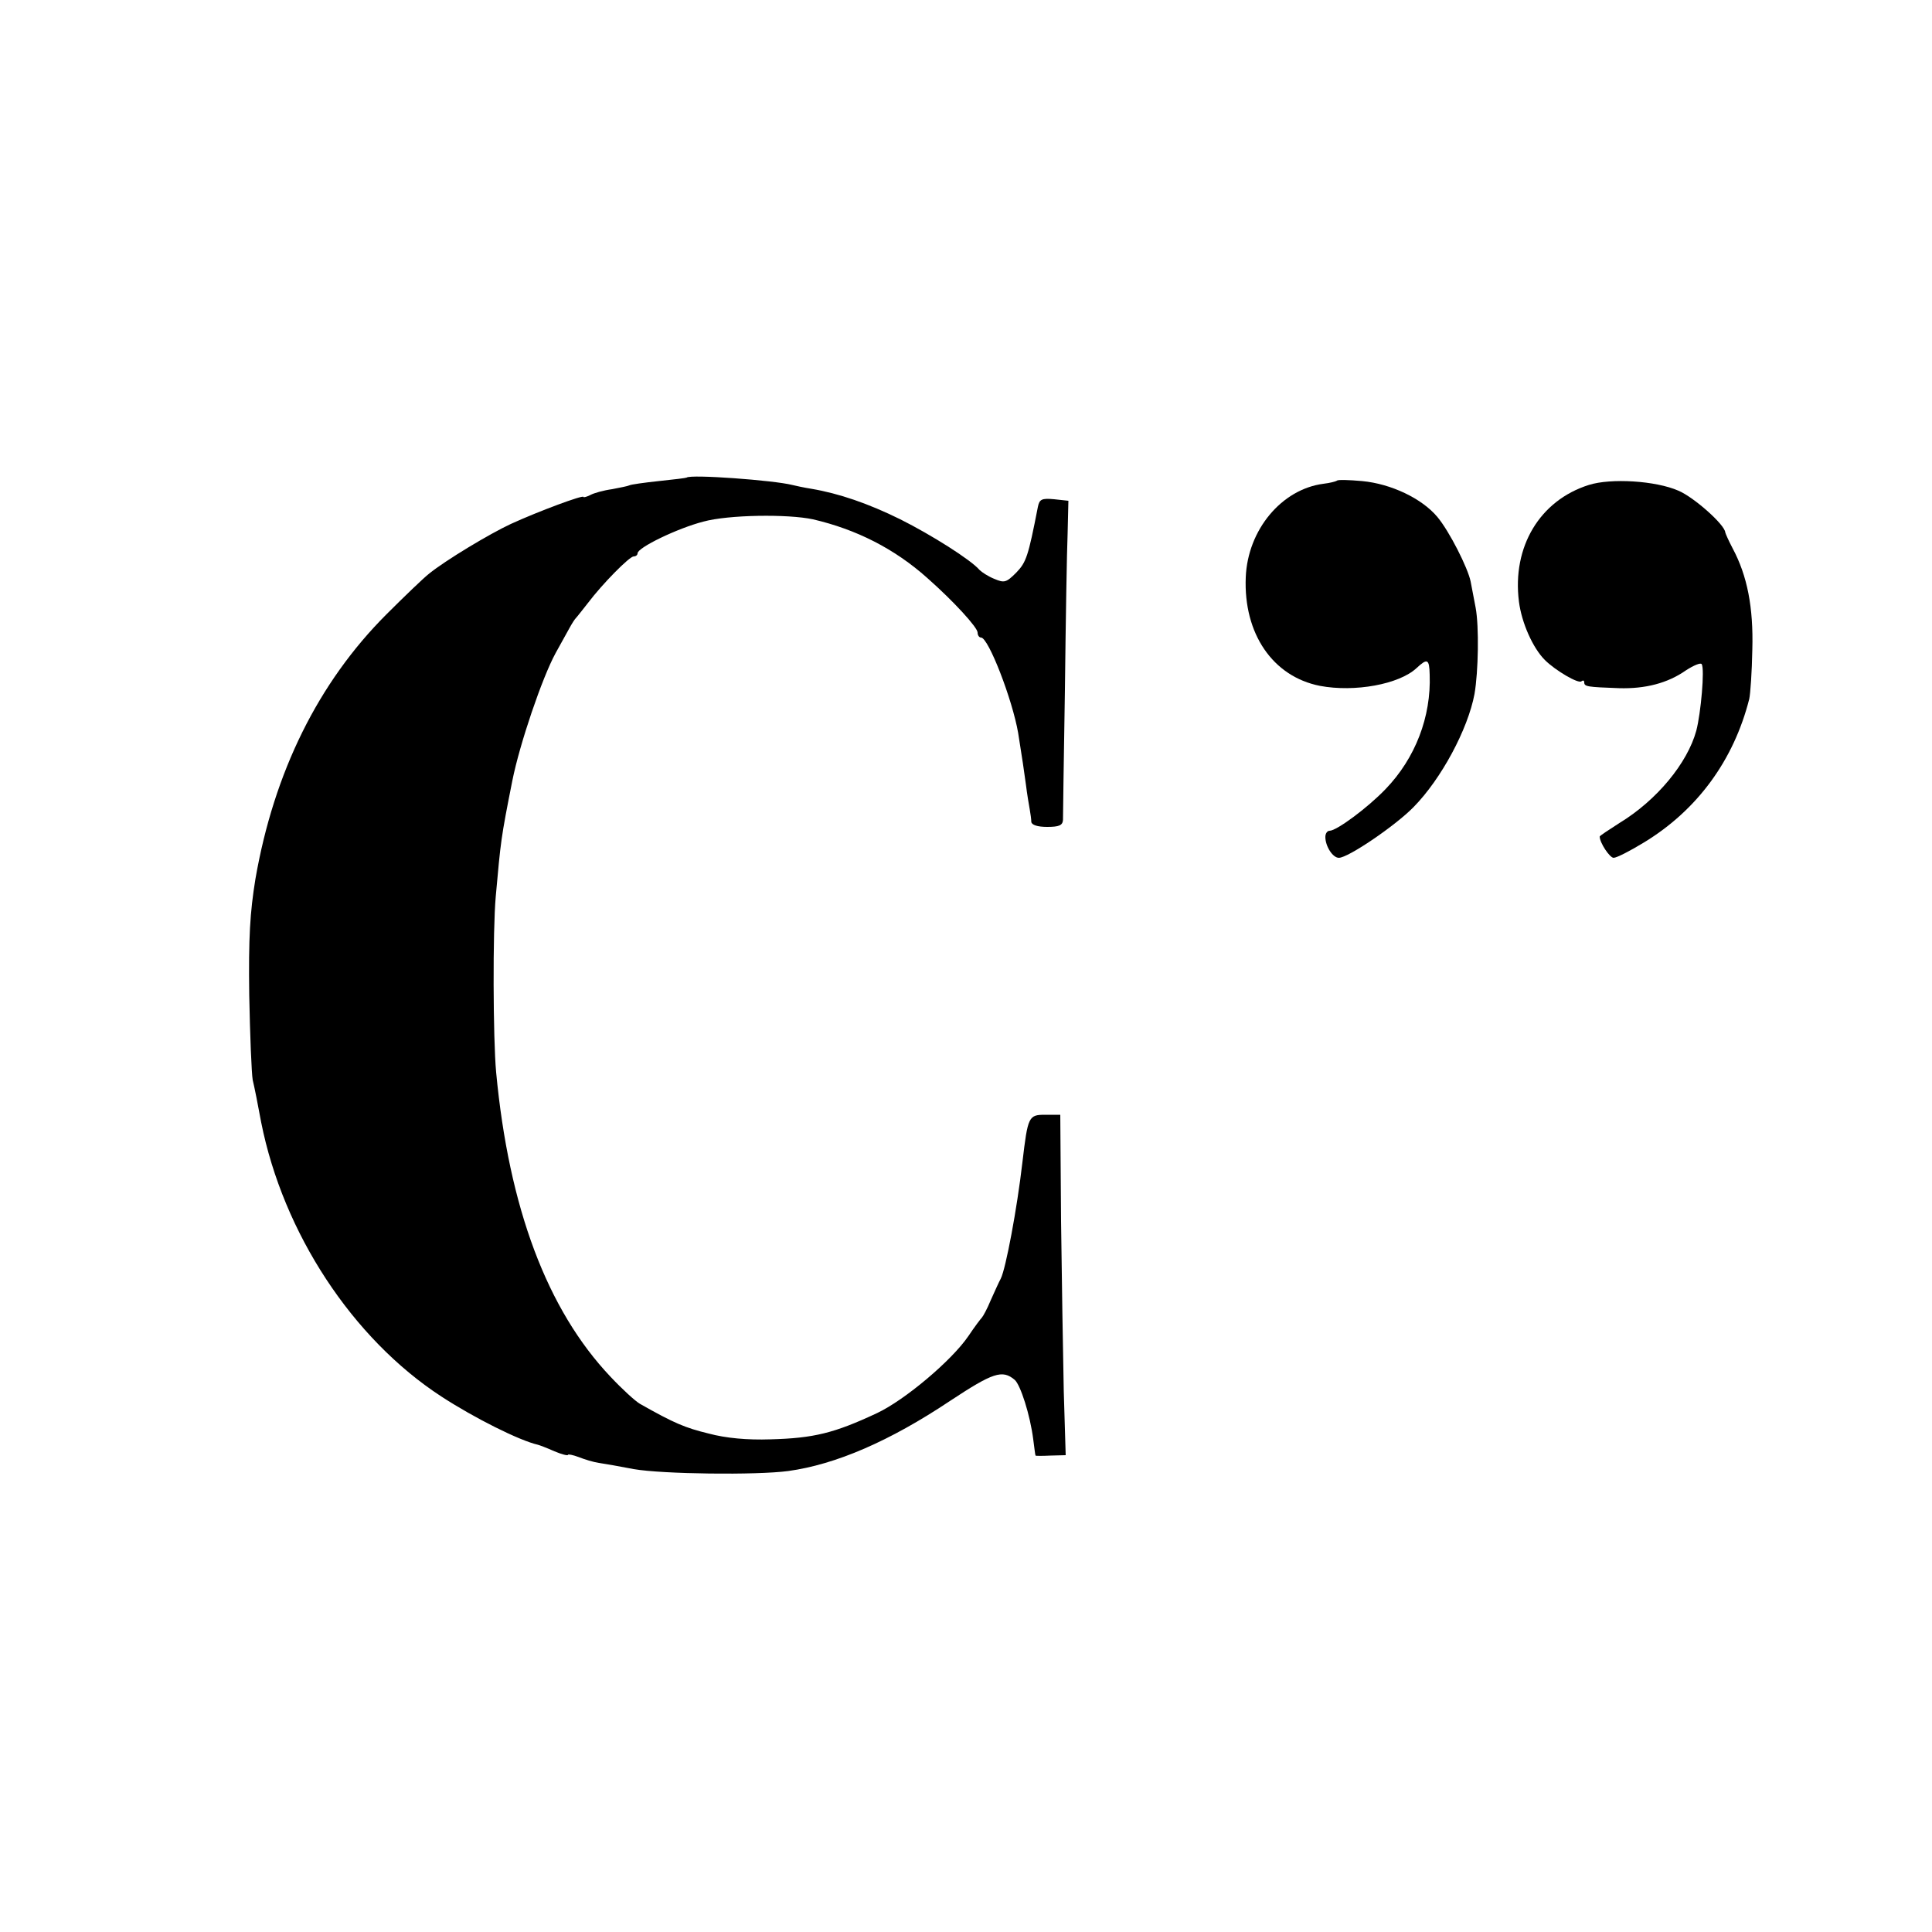
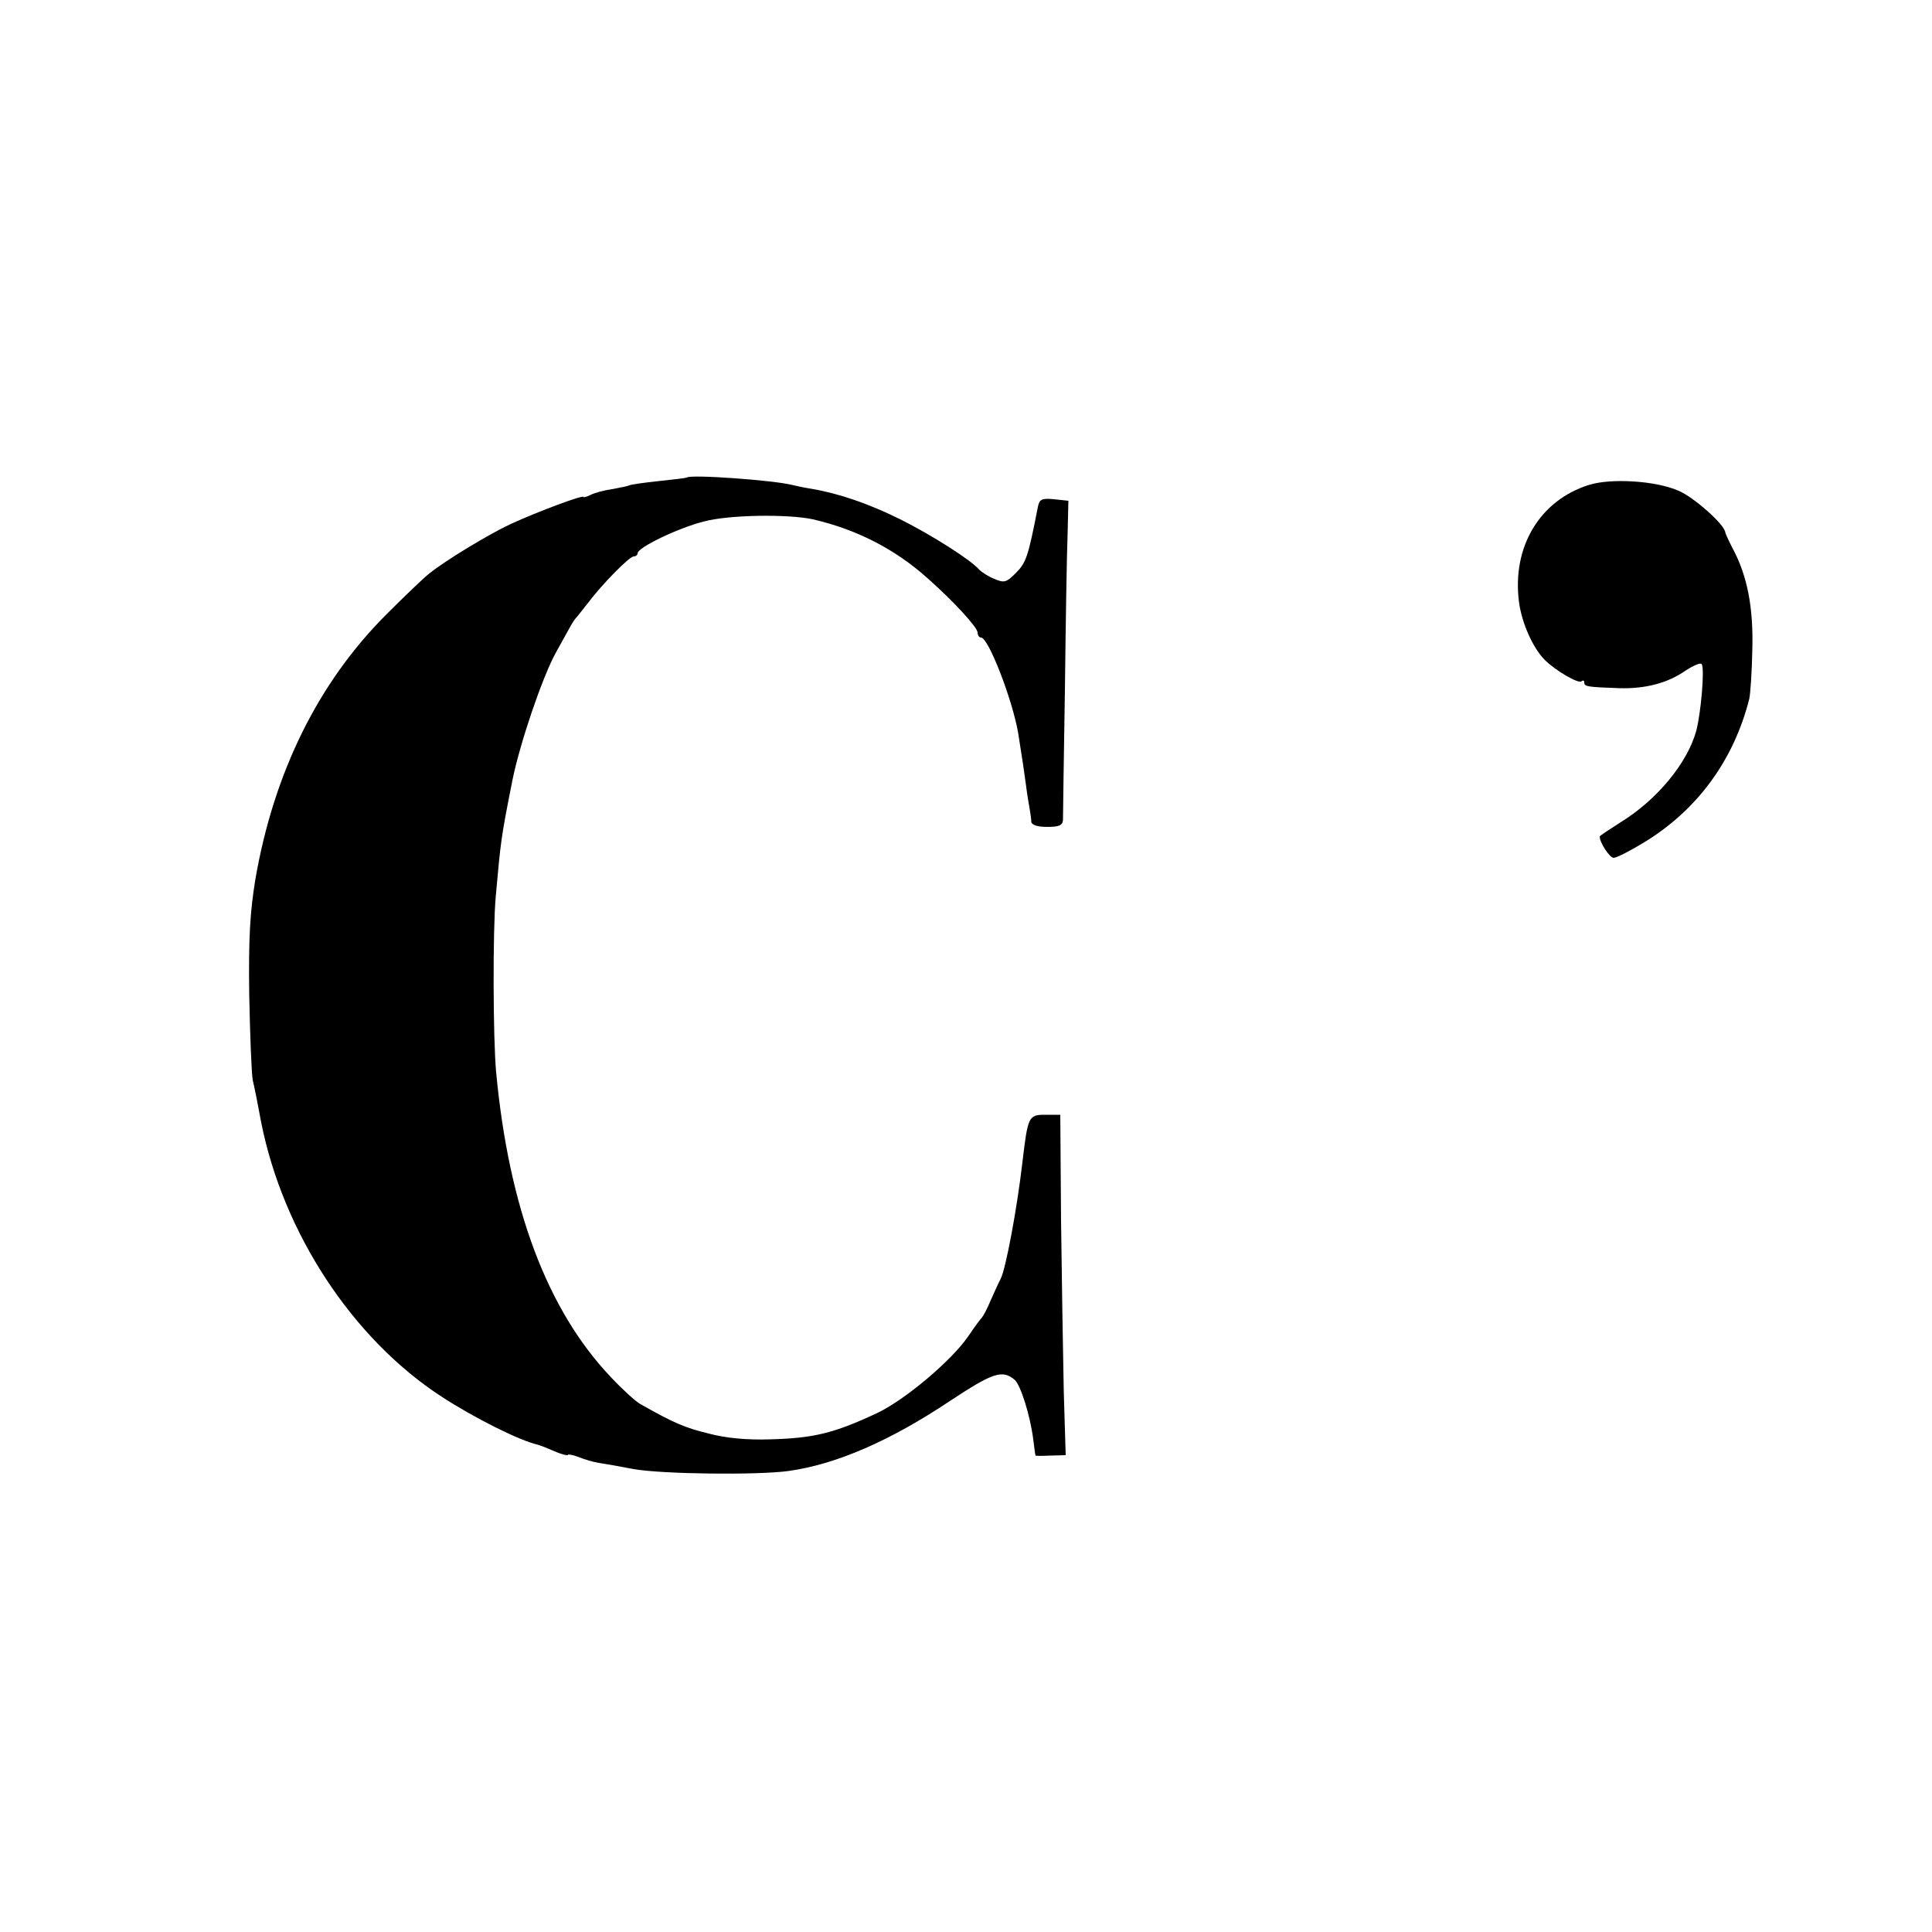
<svg xmlns="http://www.w3.org/2000/svg" version="1.0" width="500pt" height="500pt" viewBox="0 0 500 500" preserveAspectRatio="xMidYMid meet">
  <g transform="translate(0,500) scale(0.1,-0.1)" fill="#000000" stroke="none">
    <path d="M1777 3764 c-1 -1 -33 -5 -72 -9 -38 -4 -73 -9 -76 -11 -4 -2 -24 -6 -45 -10 -22 -3 -47 -10 -56 -15 -10 -5 -18 -7 -18 -5 0 6 -116 -37 -188 -70 -54 -25 -169 -94 -212 -129 -14 -11 -63 -58 -110 -105 -176 -176 -291 -408 -339 -685 -14 -86 -18 -151 -16 -300 2 -104 6 -203 9 -220 4 -16 14 -66 22 -110 57 -286 236 -559 466 -709 86 -56 202 -114 250 -125 4 -1 23 -8 43 -17 19 -8 35 -12 35 -9 0 2 12 0 28 -6 15 -6 38 -13 52 -15 14 -2 54 -9 90 -16 74 -13 318 -16 400 -5 123 17 262 77 418 181 112 74 136 82 168 55 15 -13 40 -91 48 -154 3 -22 5 -41 6 -42 0 -1 18 -1 39 0 l39 1 -5 166 c-2 91 -5 289 -7 440 l-2 275 -39 0 c-43 0 -45 -4 -59 -123 -14 -121 -43 -275 -56 -301 -5 -9 -16 -34 -26 -56 -9 -22 -20 -42 -23 -45 -3 -3 -19 -24 -35 -48 -43 -63 -164 -165 -236 -199 -111 -52 -164 -65 -276 -68 -60 -2 -115 3 -160 15 -61 15 -88 26 -178 77 -12 7 -46 38 -76 70 -164 173 -263 437 -296 788 -8 86 -9 367 -1 455 13 144 13 149 43 300 19 95 77 266 112 330 14 25 30 54 36 65 6 11 13 22 16 25 3 3 17 21 32 40 37 49 107 120 118 120 6 0 10 4 10 8 0 15 104 65 170 82 65 18 219 20 284 6 112 -26 211 -76 296 -152 69 -61 130 -128 130 -141 0 -7 4 -13 9 -13 19 0 81 -160 96 -247 12 -75 14 -90 20 -133 3 -25 8 -54 10 -65 2 -11 4 -26 4 -32 1 -8 16 -13 41 -13 31 0 40 4 41 18 0 9 2 161 5 337 2 176 5 358 7 405 l2 84 -37 4 c-32 3 -38 0 -42 -20 -25 -128 -30 -143 -56 -170 -26 -26 -31 -27 -57 -16 -15 6 -32 17 -38 23 -22 26 -125 91 -205 131 -83 41 -159 67 -230 79 -19 3 -42 8 -50 10 -47 12 -263 28 -273 19z" />
-     <path d="M3460 3756 c-3 -2 -18 -6 -35 -8 -108 -14 -196 -119 -201 -242 -6 -146 70 -257 192 -281 90 -17 205 4 250 46 28 26 33 24 34 -17 4 -109 -37 -216 -114 -296 -47 -49 -127 -108 -145 -108 -6 0 -11 -7 -11 -16 0 -24 19 -54 35 -54 24 0 146 83 193 131 72 73 141 202 158 293 10 58 12 174 3 223 -5 26 -11 57 -13 68 -7 35 -55 130 -86 167 -40 48 -120 86 -195 93 -34 3 -63 4 -65 1z" />
    <path d="M4112 3745 c-127 -40 -199 -160 -181 -302 7 -55 36 -120 67 -151 27 -27 88 -63 95 -55 4 3 7 2 7 -3 0 -11 8 -12 90 -15 68 -2 126 13 173 46 20 13 39 21 41 16 8 -12 -2 -126 -14 -172 -23 -84 -102 -180 -199 -239 -28 -18 -51 -33 -51 -35 0 -16 26 -55 36 -55 8 0 43 18 79 40 138 84 232 213 272 371 3 13 7 71 8 128 3 109 -13 191 -51 262 -10 19 -18 37 -19 41 -1 20 -81 91 -121 108 -59 26 -175 33 -232 15z" />
  </g>
</svg>